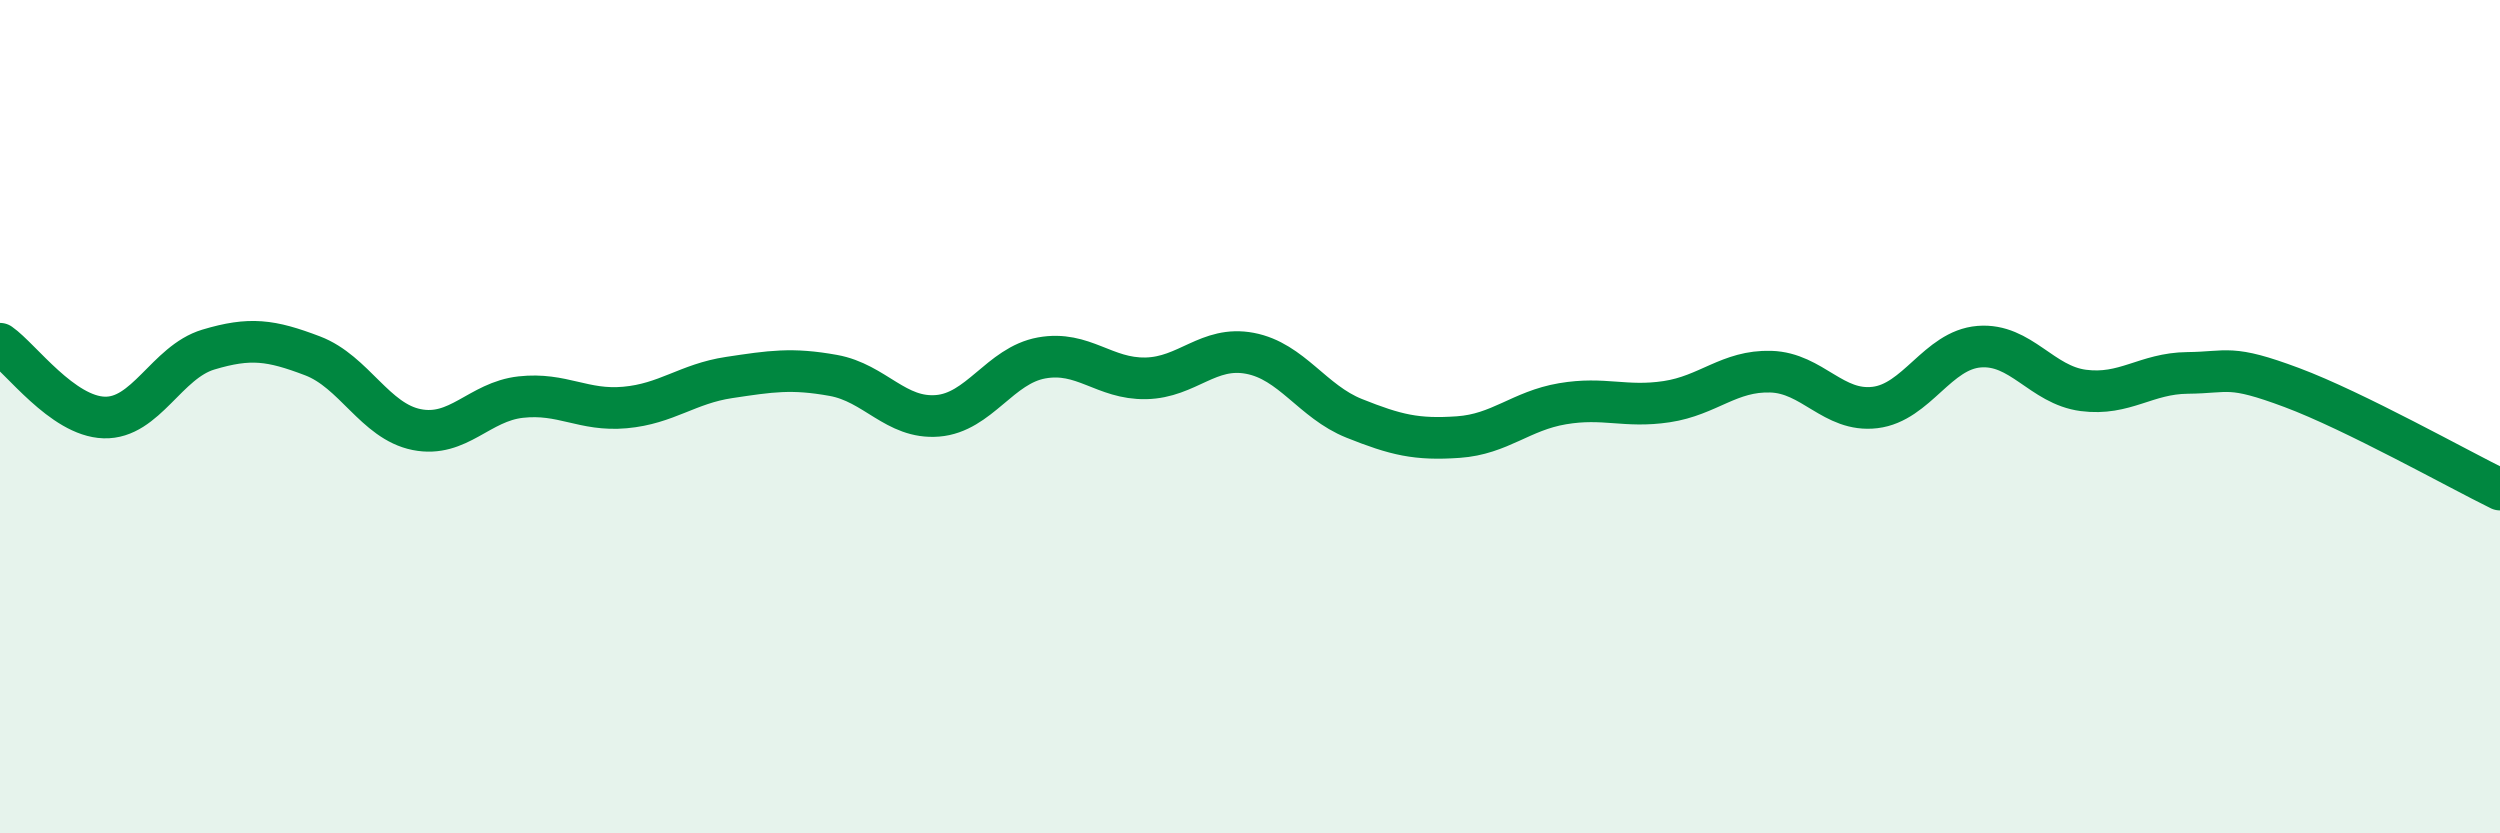
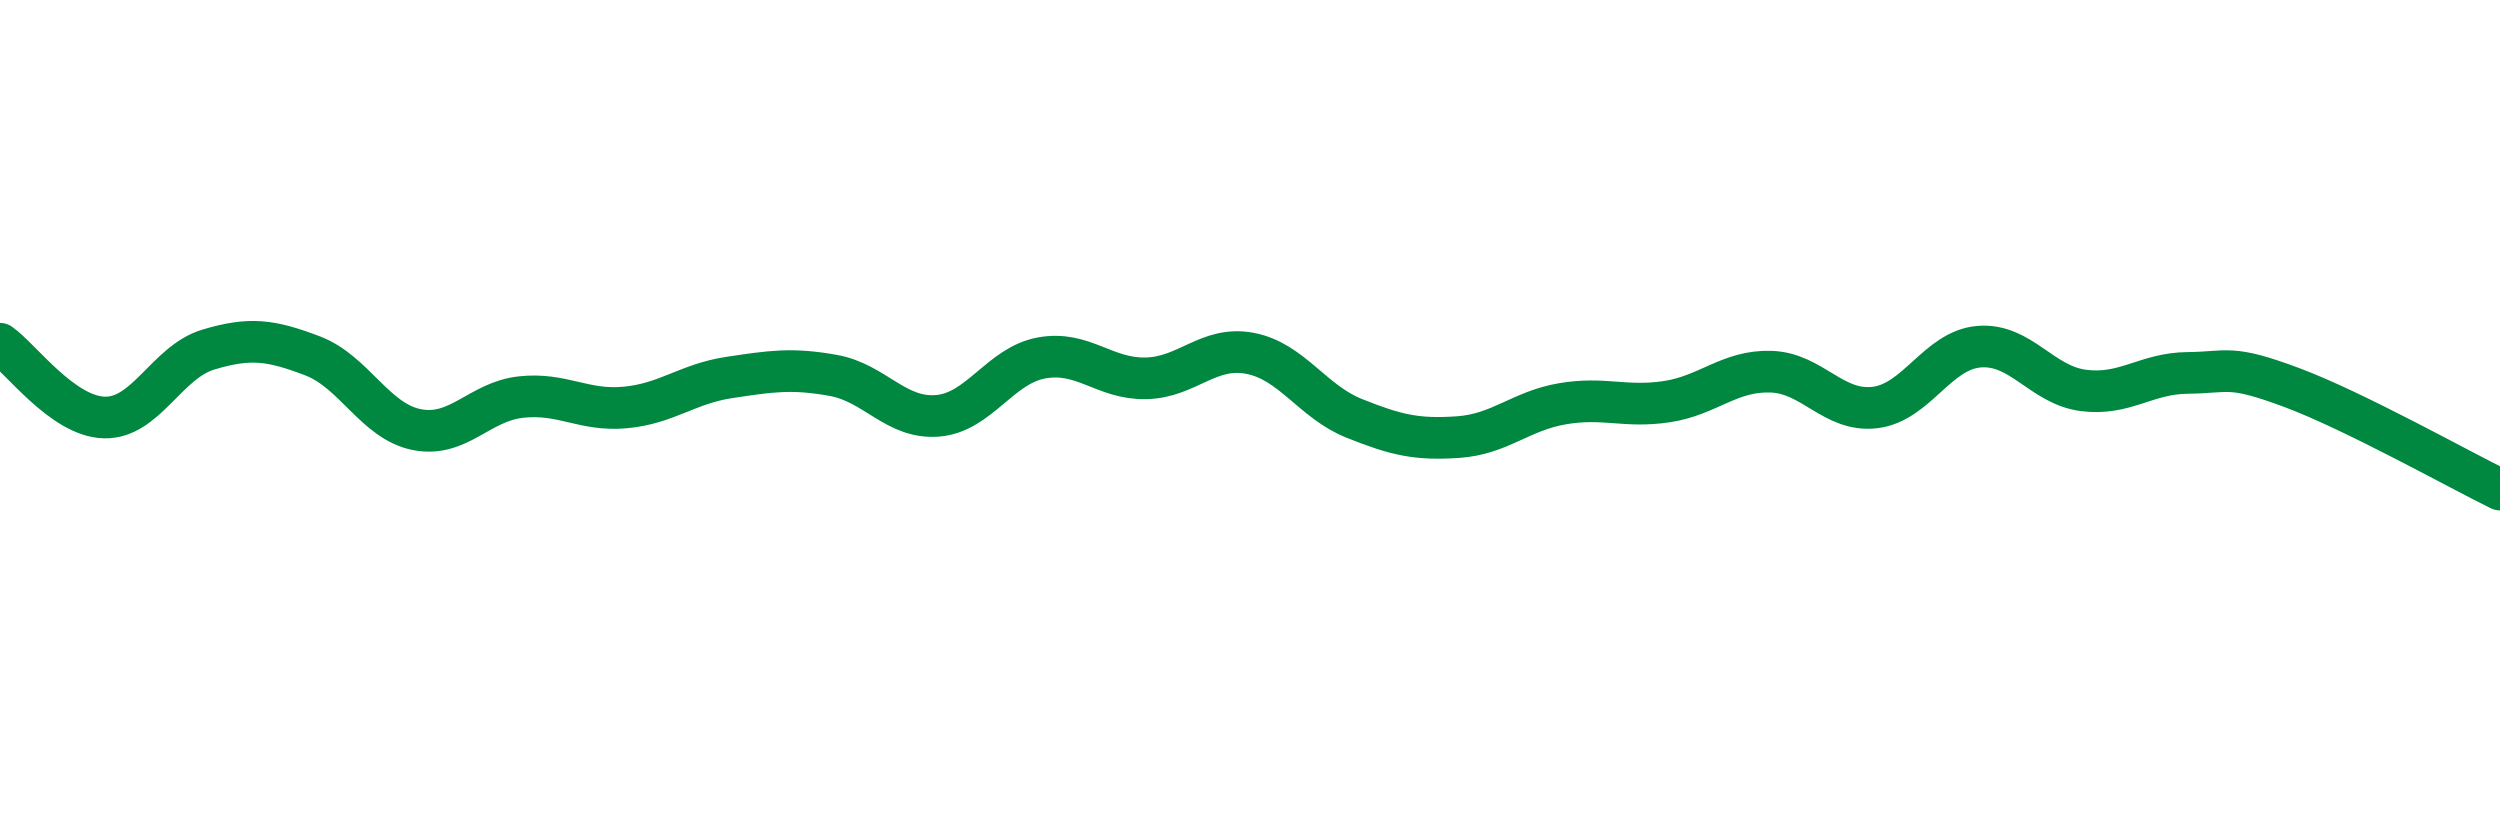
<svg xmlns="http://www.w3.org/2000/svg" width="60" height="20" viewBox="0 0 60 20">
-   <path d="M 0,8.25 C 0.5,8.6 1.5,9.99 2.5,10.02 C 3.5,10.05 4,8.69 5,8.39 C 6,8.09 6.5,8.16 7.5,8.54 C 8.5,8.92 9,10.11 10,10.31 C 11,10.51 11.5,9.64 12.5,9.53 C 13.5,9.42 14,9.87 15,9.78 C 16,9.69 16.5,9.21 17.5,9.06 C 18.5,8.91 19,8.83 20,9.01 C 21,9.19 21.5,10.06 22.5,9.98 C 23.5,9.9 24,8.77 25,8.59 C 26,8.41 26.5,9.1 27.5,9.08 C 28.5,9.06 29,8.29 30,8.48 C 31,8.67 31.5,9.64 32.5,10.04 C 33.5,10.44 34,10.56 35,10.49 C 36,10.42 36.5,9.86 37.5,9.69 C 38.5,9.52 39,9.79 40,9.64 C 41,9.49 41.5,8.89 42.5,8.92 C 43.5,8.95 44,9.9 45,9.78 C 46,9.66 46.5,8.4 47.5,8.32 C 48.5,8.24 49,9.24 50,9.37 C 51,9.5 51.5,8.96 52.5,8.95 C 53.5,8.94 53.5,8.74 55,9.3 C 56.5,9.86 59,11.26 60,11.75L60 20L0 20Z" fill="#008740" opacity="0.1" stroke-linecap="round" stroke-linejoin="round" />
  <path d="M 0,8.25 C 0.5,8.6 1.5,9.99 2.5,10.02 C 3.5,10.05 4,8.69 5,8.39 C 6,8.09 6.5,8.16 7.5,8.54 C 8.5,8.92 9,10.11 10,10.31 C 11,10.51 11.5,9.64 12.5,9.53 C 13.5,9.42 14,9.87 15,9.78 C 16,9.69 16.5,9.21 17.5,9.06 C 18.5,8.91 19,8.83 20,9.01 C 21,9.19 21.5,10.06 22.5,9.98 C 23.5,9.9 24,8.77 25,8.59 C 26,8.41 26.5,9.1 27.5,9.08 C 28.5,9.06 29,8.29 30,8.48 C 31,8.67 31.5,9.64 32.5,10.04 C 33.5,10.44 34,10.56 35,10.49 C 36,10.42 36.5,9.86 37.5,9.69 C 38.5,9.52 39,9.79 40,9.64 C 41,9.49 41.5,8.89 42.5,8.92 C 43.5,8.95 44,9.9 45,9.78 C 46,9.66 46.5,8.4 47.5,8.32 C 48.5,8.24 49,9.24 50,9.37 C 51,9.5 51.5,8.96 52.5,8.95 C 53.5,8.94 53.5,8.74 55,9.3 C 56.5,9.86 59,11.26 60,11.75" stroke="#008740" stroke-width="1" fill="none" stroke-linecap="round" stroke-linejoin="round" />
</svg>